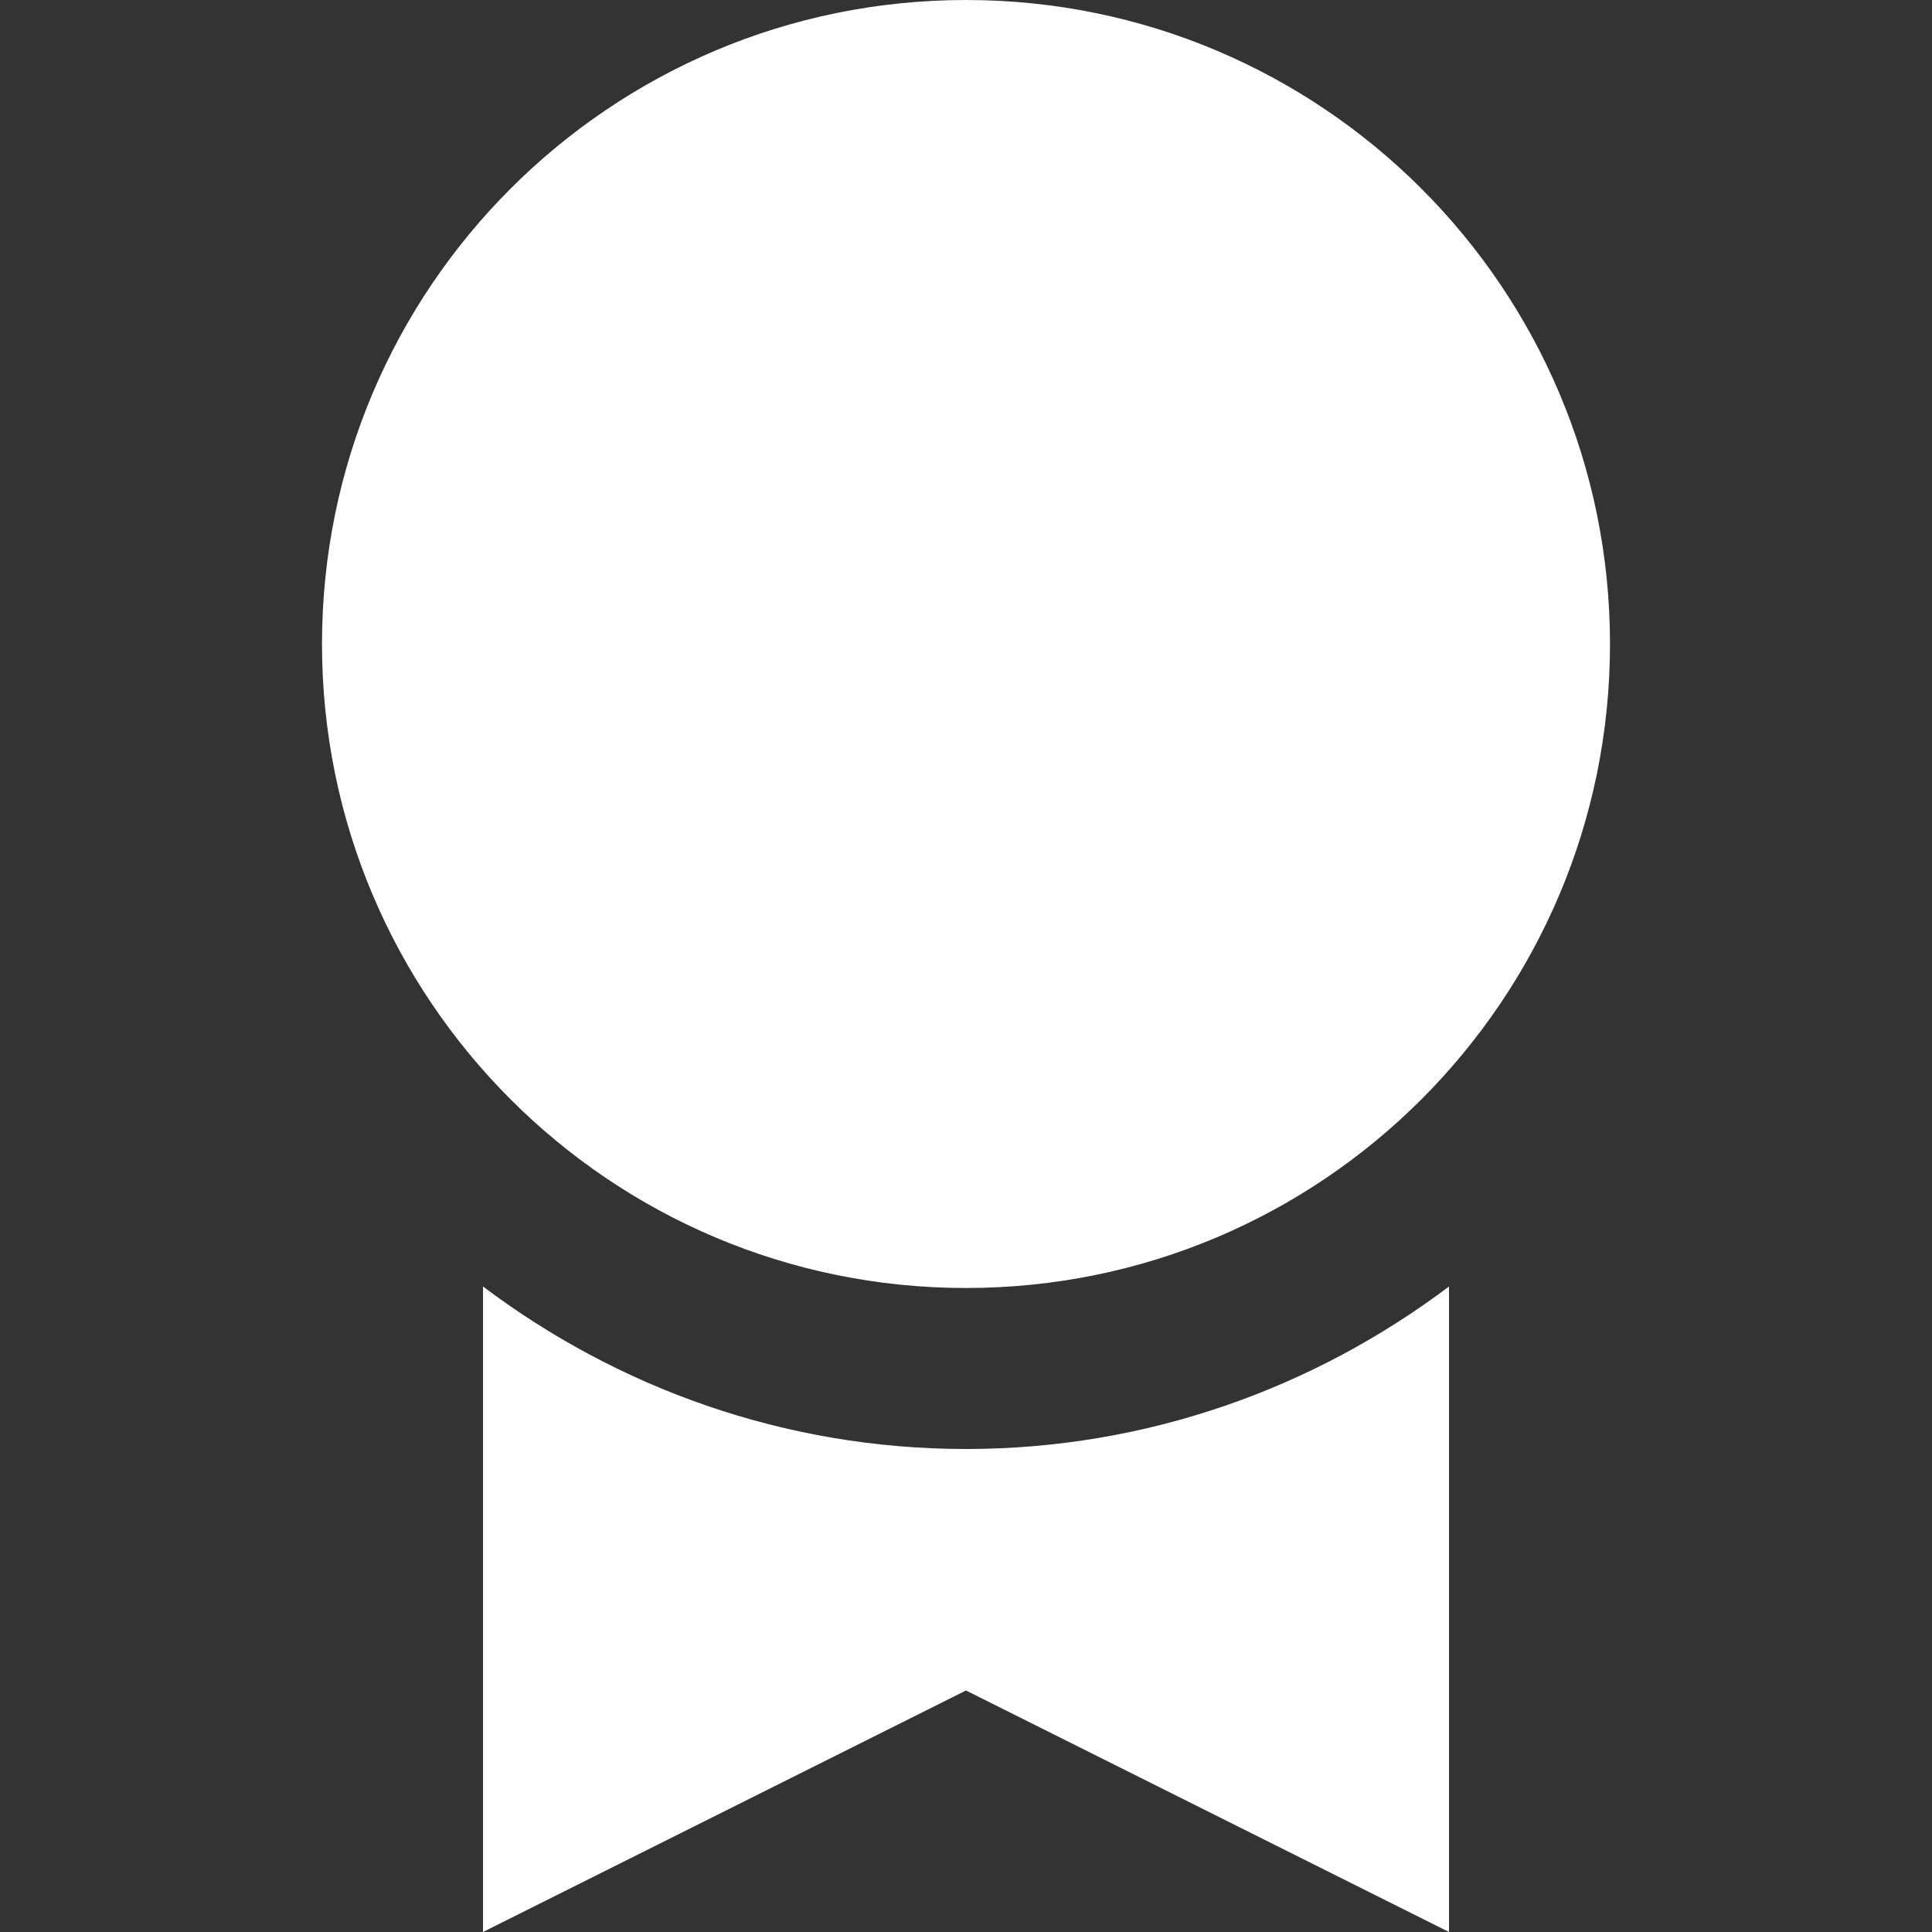
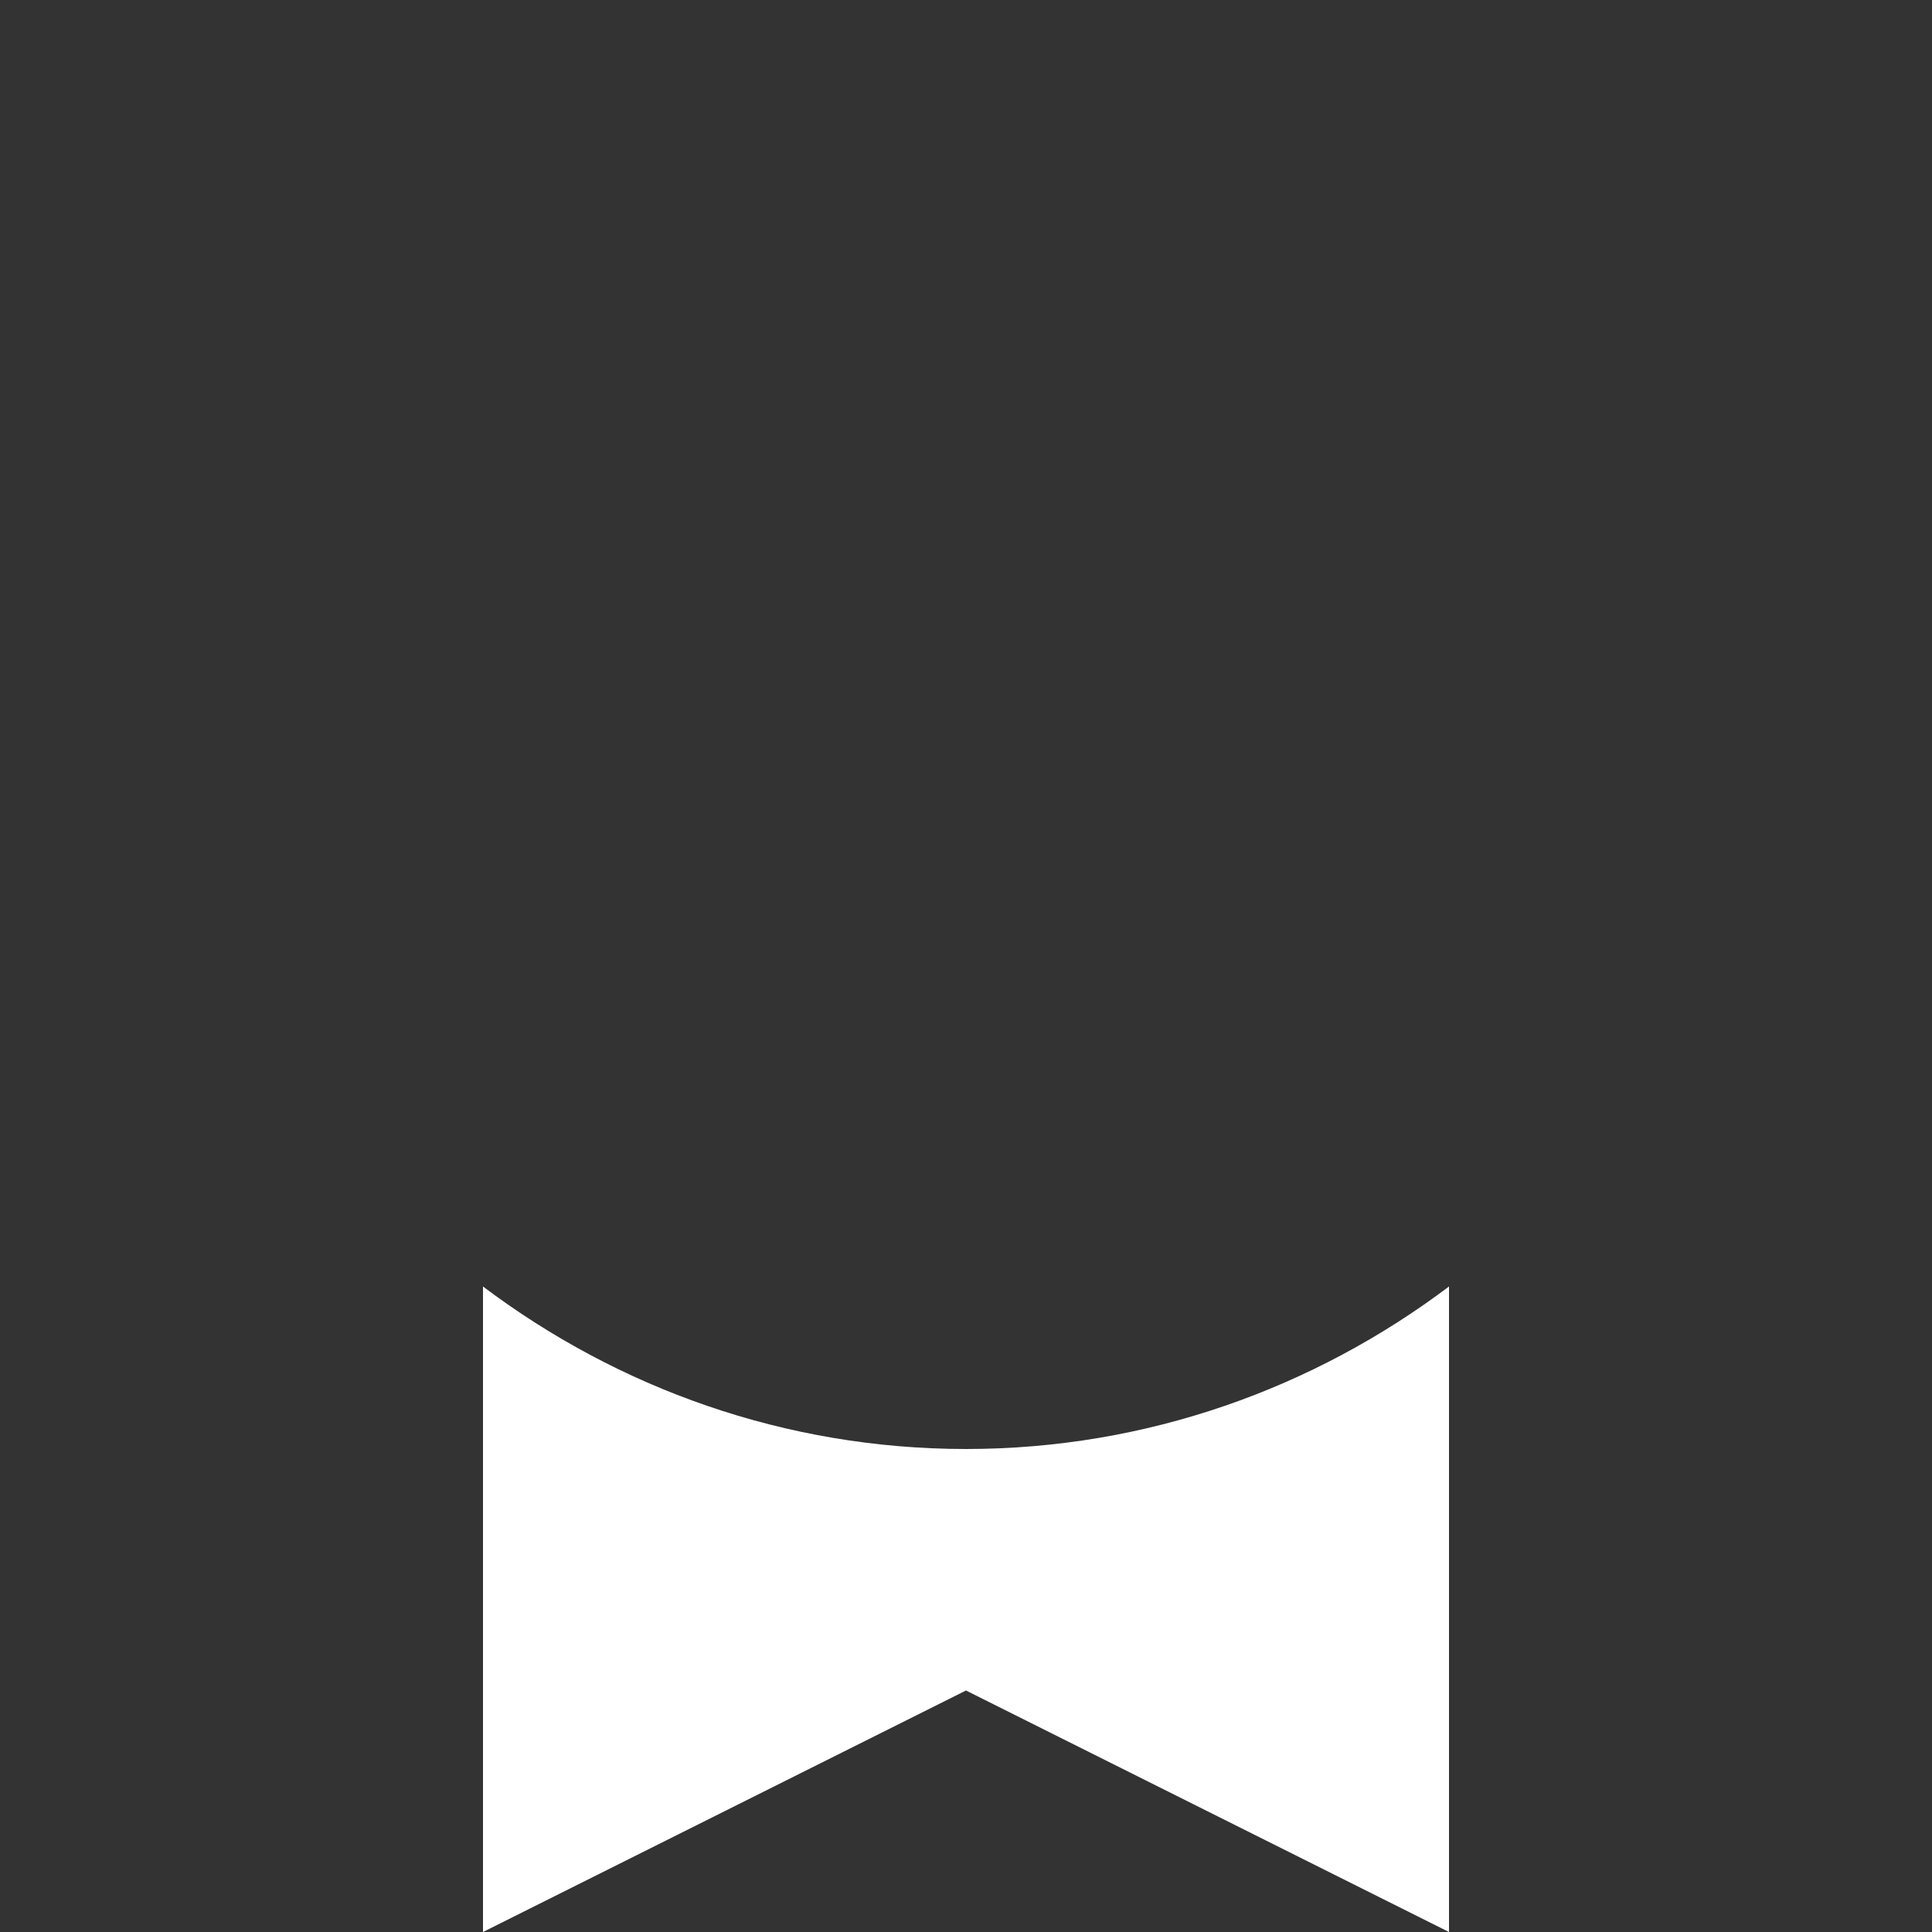
<svg xmlns="http://www.w3.org/2000/svg" width="18" height="18" viewBox="0 0 18 18" fill="none">
  <rect x="0" y="0" width="18" height="18" fill="#333333" stroke="none" />
  <path d="M9 13.5C7.311 13.5 5.755 12.931 4.5 11.986V18L9 15.75L13.5 18V11.986C12.245 12.931 10.689 13.5 9 13.5Z" fill="white" />
-   <path d="M9 12C12.314 12 15 9.314 15 6C15 2.686 12.314 0 9 0C5.686 0 3 2.686 3 6C3 9.314 5.686 12 9 12Z" fill="white" />
</svg>